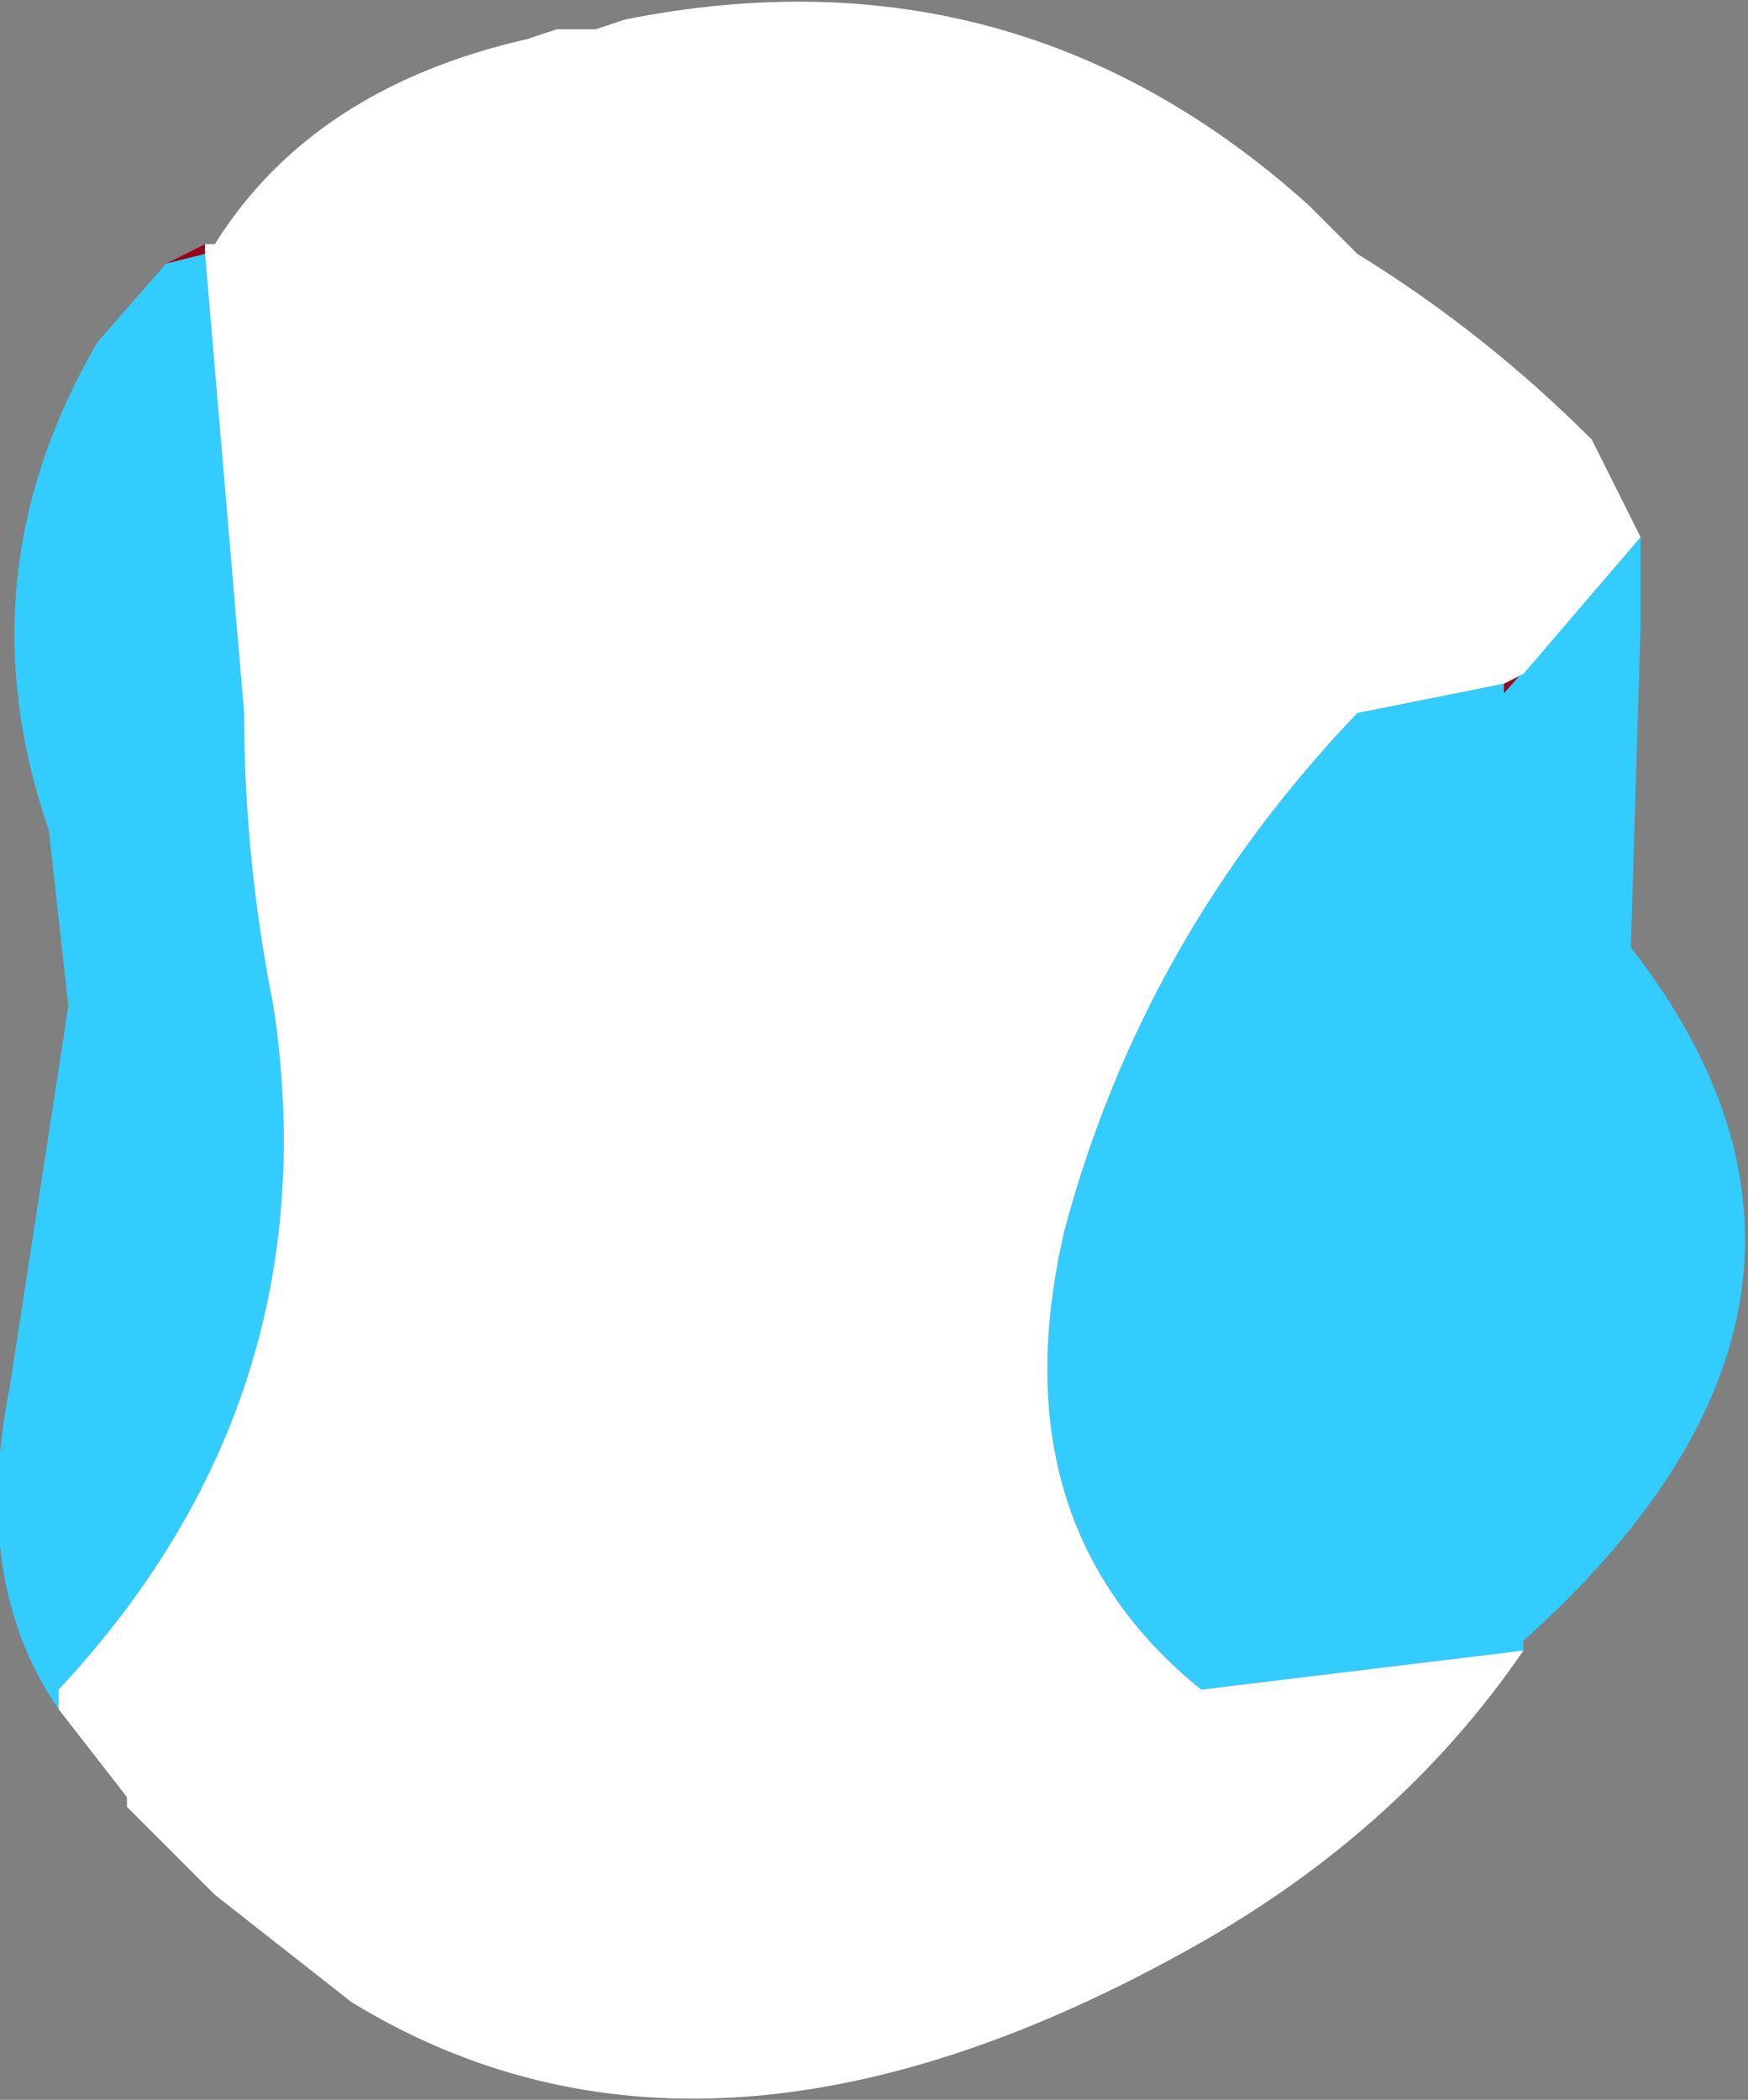
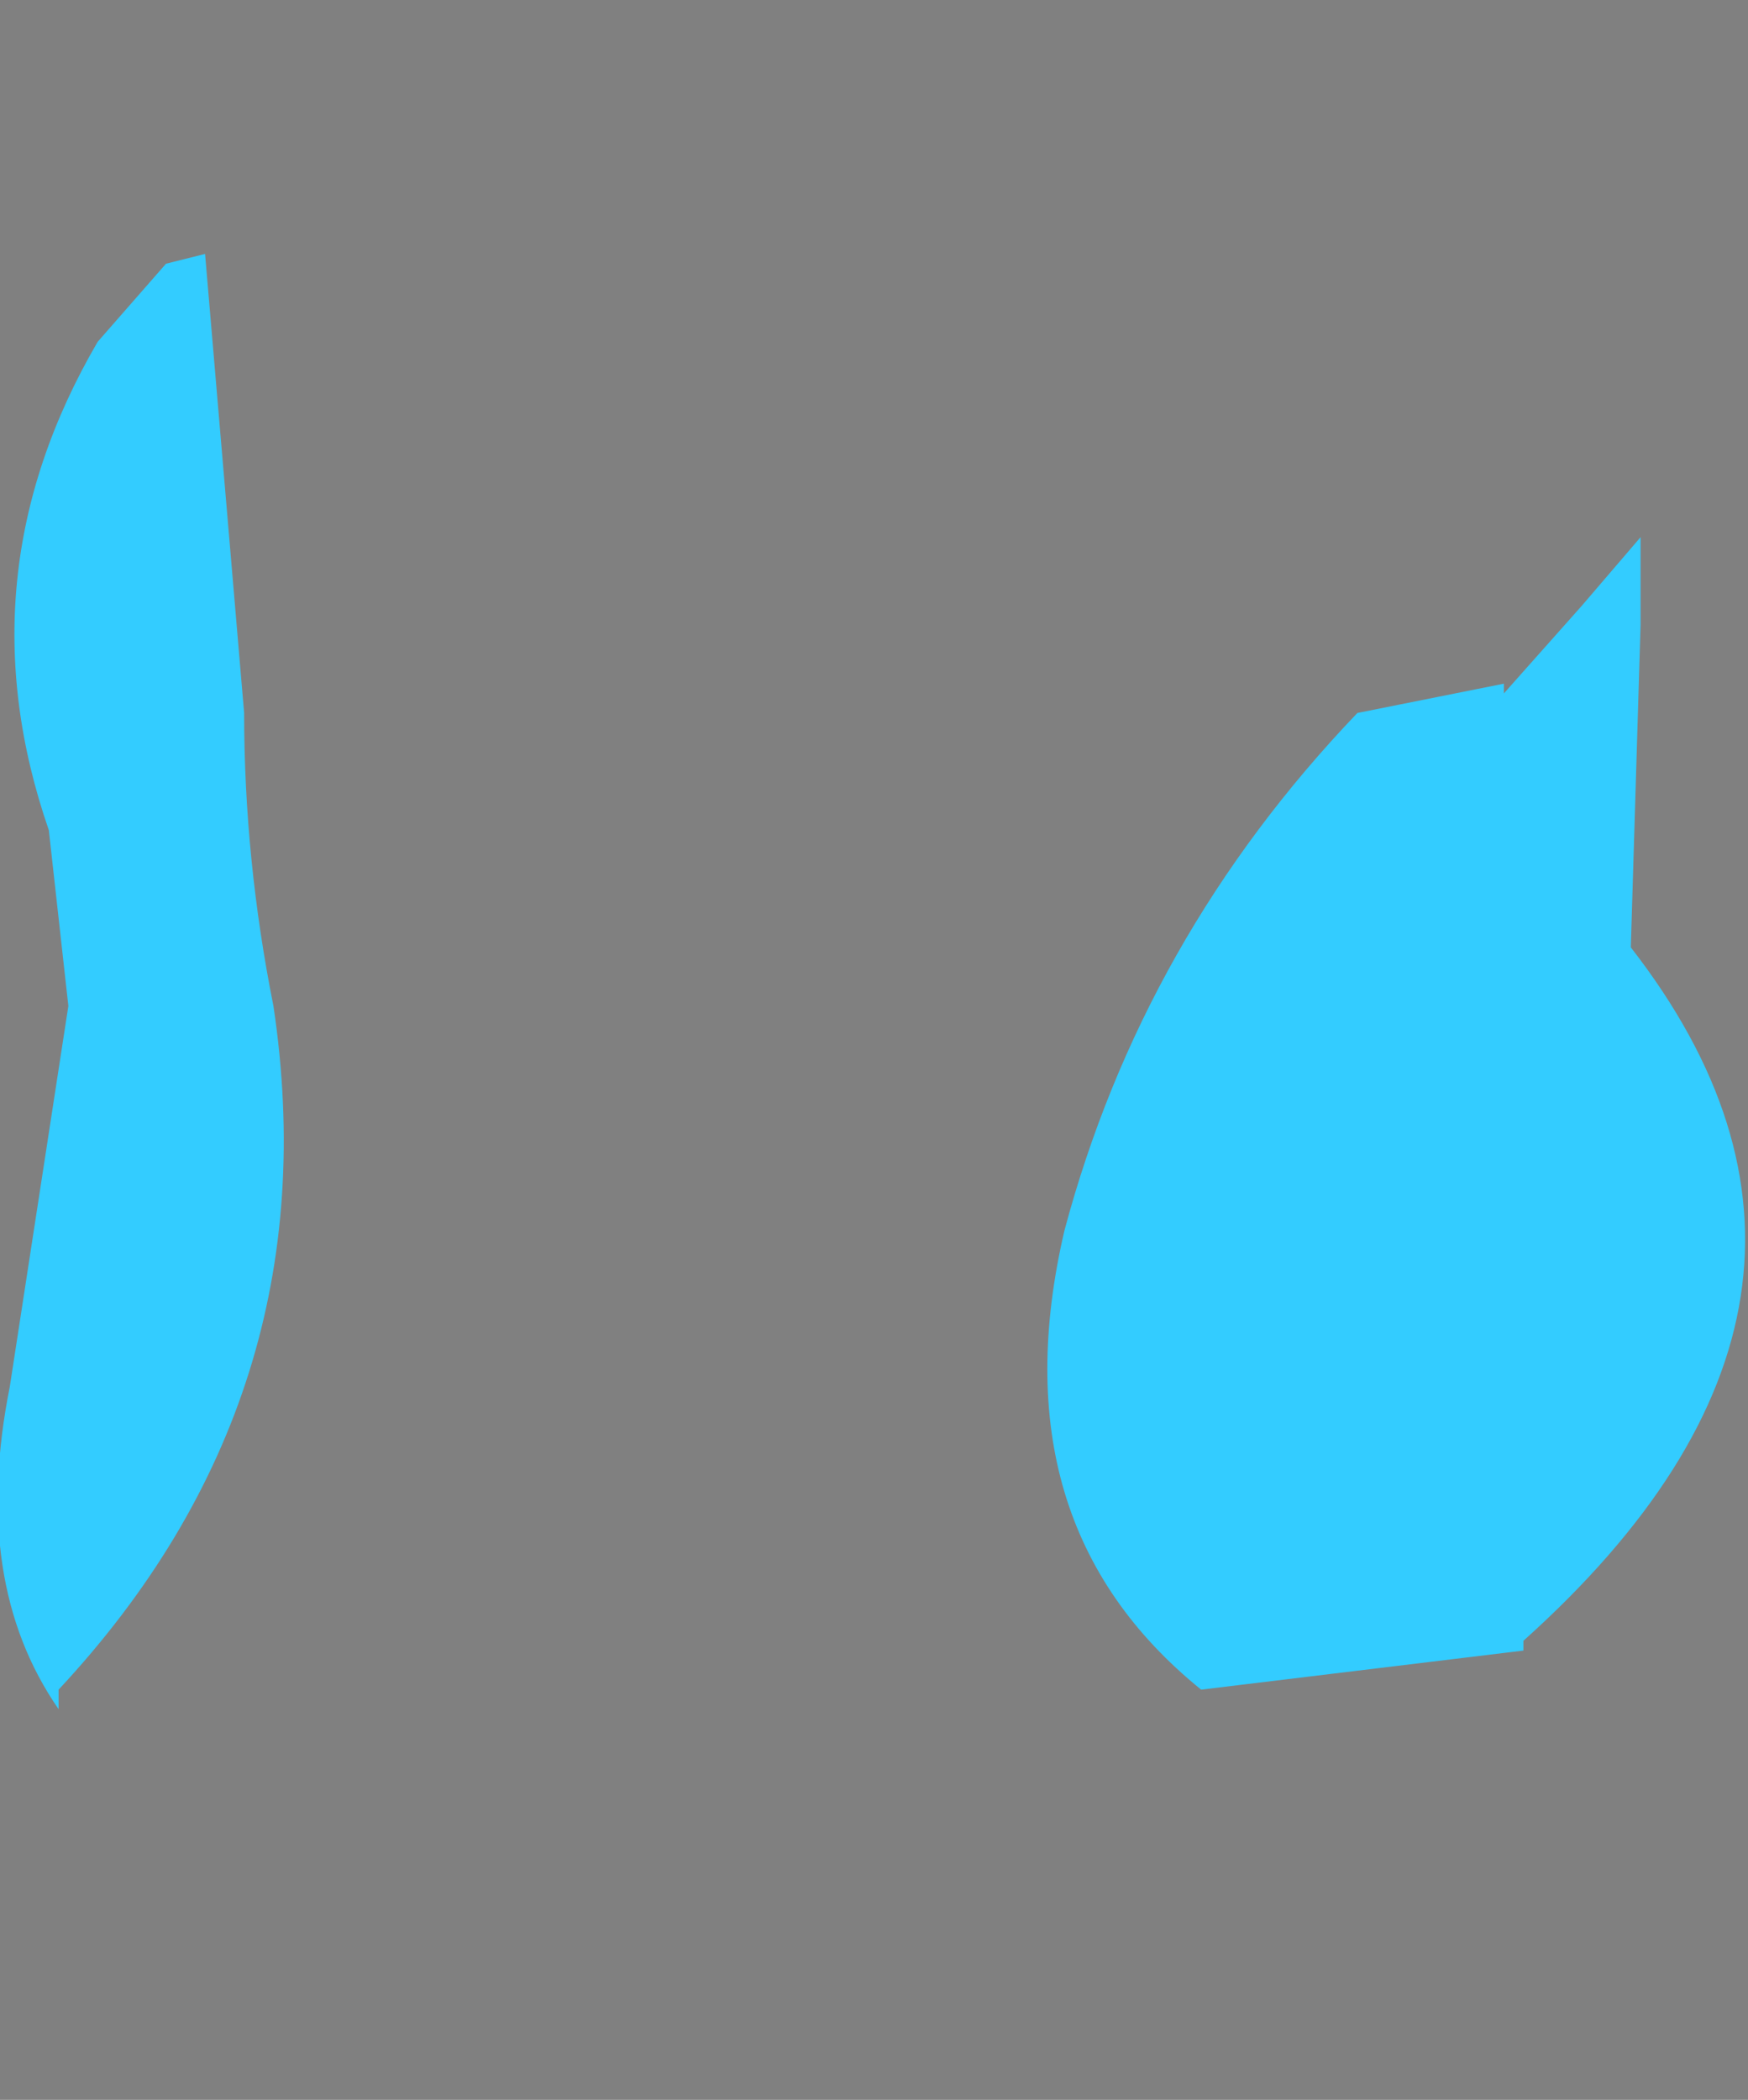
<svg xmlns="http://www.w3.org/2000/svg" height="10.75px" width="8.95px">
  <rect width="100%" height="100%" fill="#808080" stroke="none" />
  <g transform="matrix(1.0, 0.0, 0.0, 1.0, 0.0, 0.65)">
-     <path d="M0.85 0.7 L1.05 0.6 1.05 0.65 0.85 0.7 M8.1 2.45 L7.7 2.9 7.7 2.85 7.8 2.8 8.1 2.45" fill="#9c011a" fill-rule="evenodd" stroke="none" />
    <path d="M8.4 2.1 L8.4 2.55 8.35 4.2 Q9.75 6.0 7.8 7.75 L7.8 7.8 6.15 8.0 Q5.1 7.15 5.45 5.65 5.85 4.15 6.95 3.0 L7.7 2.85 7.7 2.9 8.1 2.45 8.4 2.1 M0.3 8.1 Q-0.15 7.45 0.05 6.45 L0.35 4.5 0.25 3.6 Q-0.2 2.3 0.5 1.1 L0.85 0.7 1.05 0.65 1.25 3.0 Q1.25 3.75 1.4 4.5 1.7 6.5 0.3 8.0 L0.3 8.1" fill="#33ccff" fill-rule="evenodd" stroke="none" />
-     <path d="M1.05 0.6 L1.1 0.6 Q1.6 -0.2 2.7 -0.45 L2.85 -0.5 2.95 -0.5 3.05 -0.5 3.2 -0.55 Q5.2 -0.95 6.7 0.4 L6.95 0.65 Q7.6 1.05 8.15 1.6 L8.4 2.1 8.1 2.45 7.8 2.8 7.7 2.85 6.95 3.0 Q5.85 4.15 5.45 5.65 5.1 7.15 6.15 8.0 L7.8 7.8 Q7.15 8.75 6.05 9.35 3.6 10.7 1.8 9.6 L1.1 9.05 1.0 8.95 0.65 8.6 0.65 8.55 0.3 8.1 0.3 8.0 Q1.7 6.5 1.4 4.5 1.25 3.75 1.25 3.0 L1.05 0.65 1.05 0.6" fill="#ffffff" fill-rule="evenodd" stroke="none" />
  </g>
</svg>